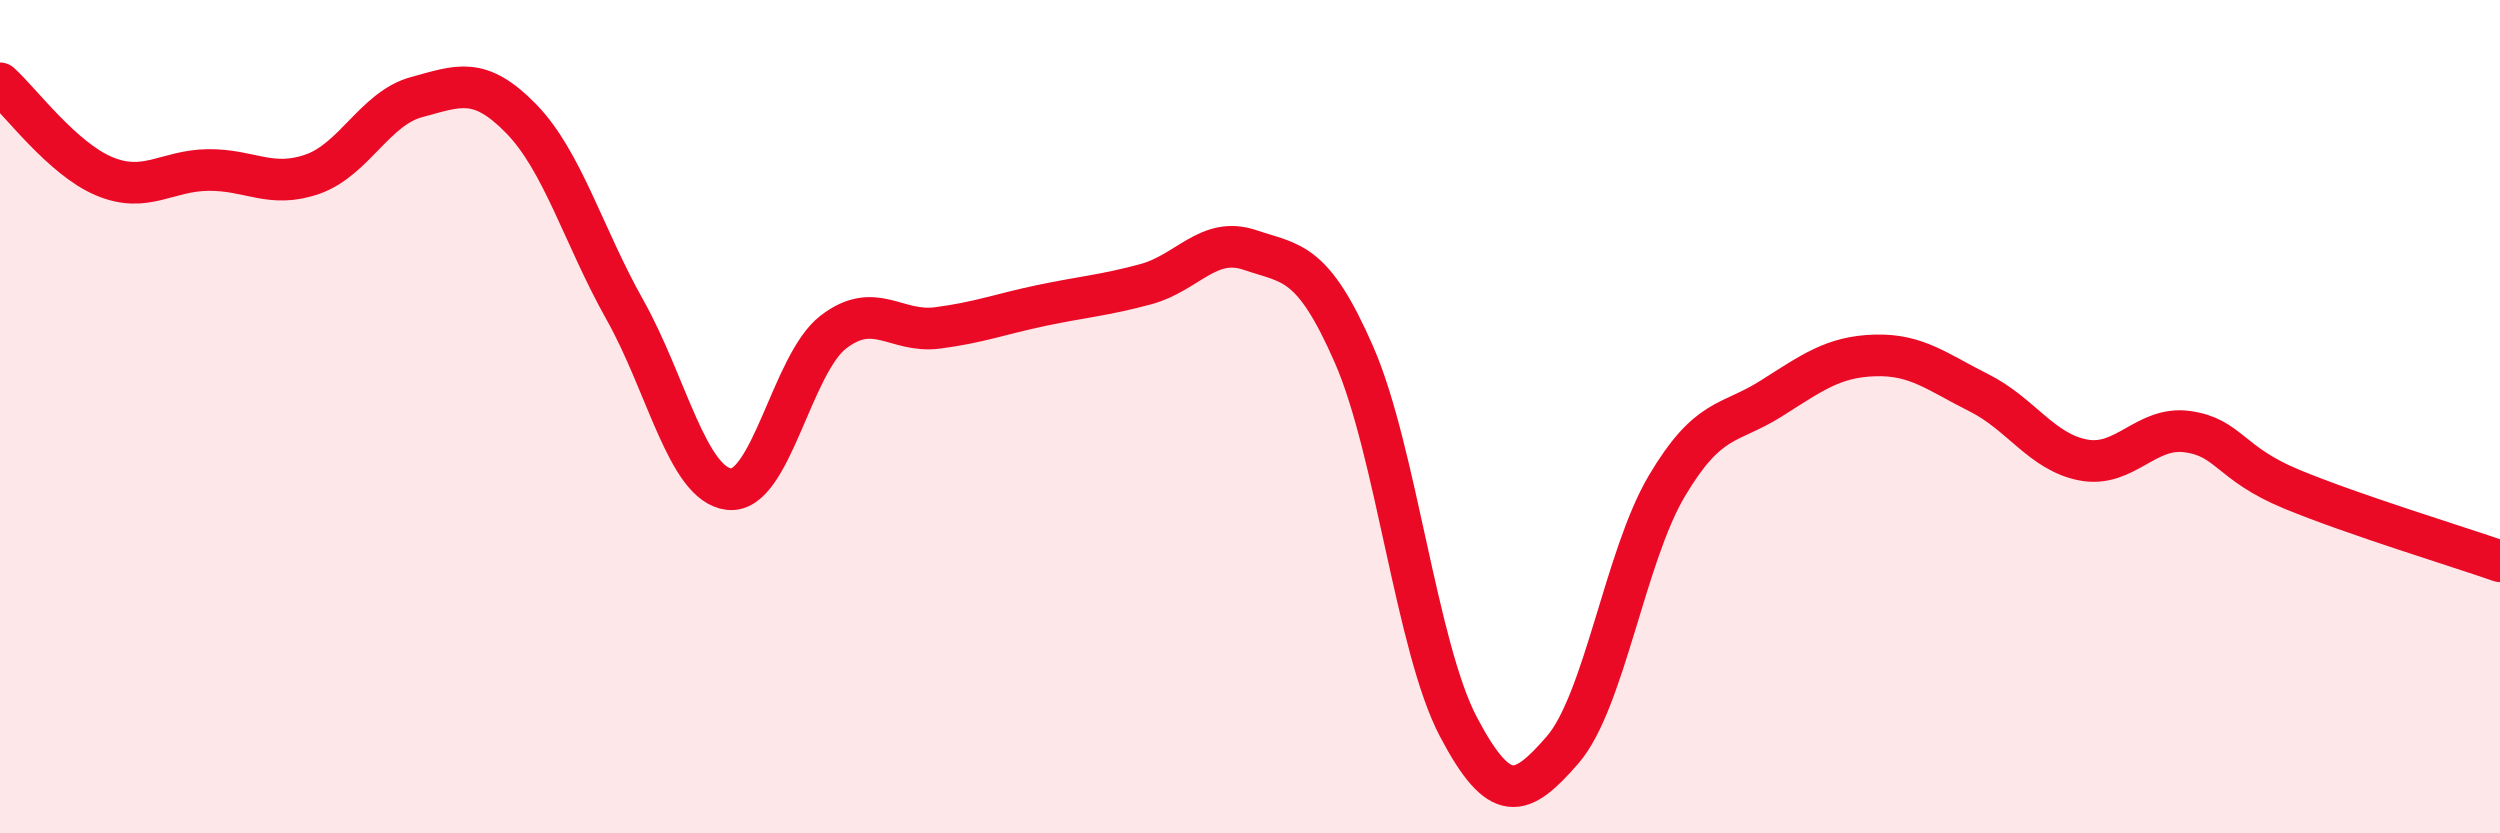
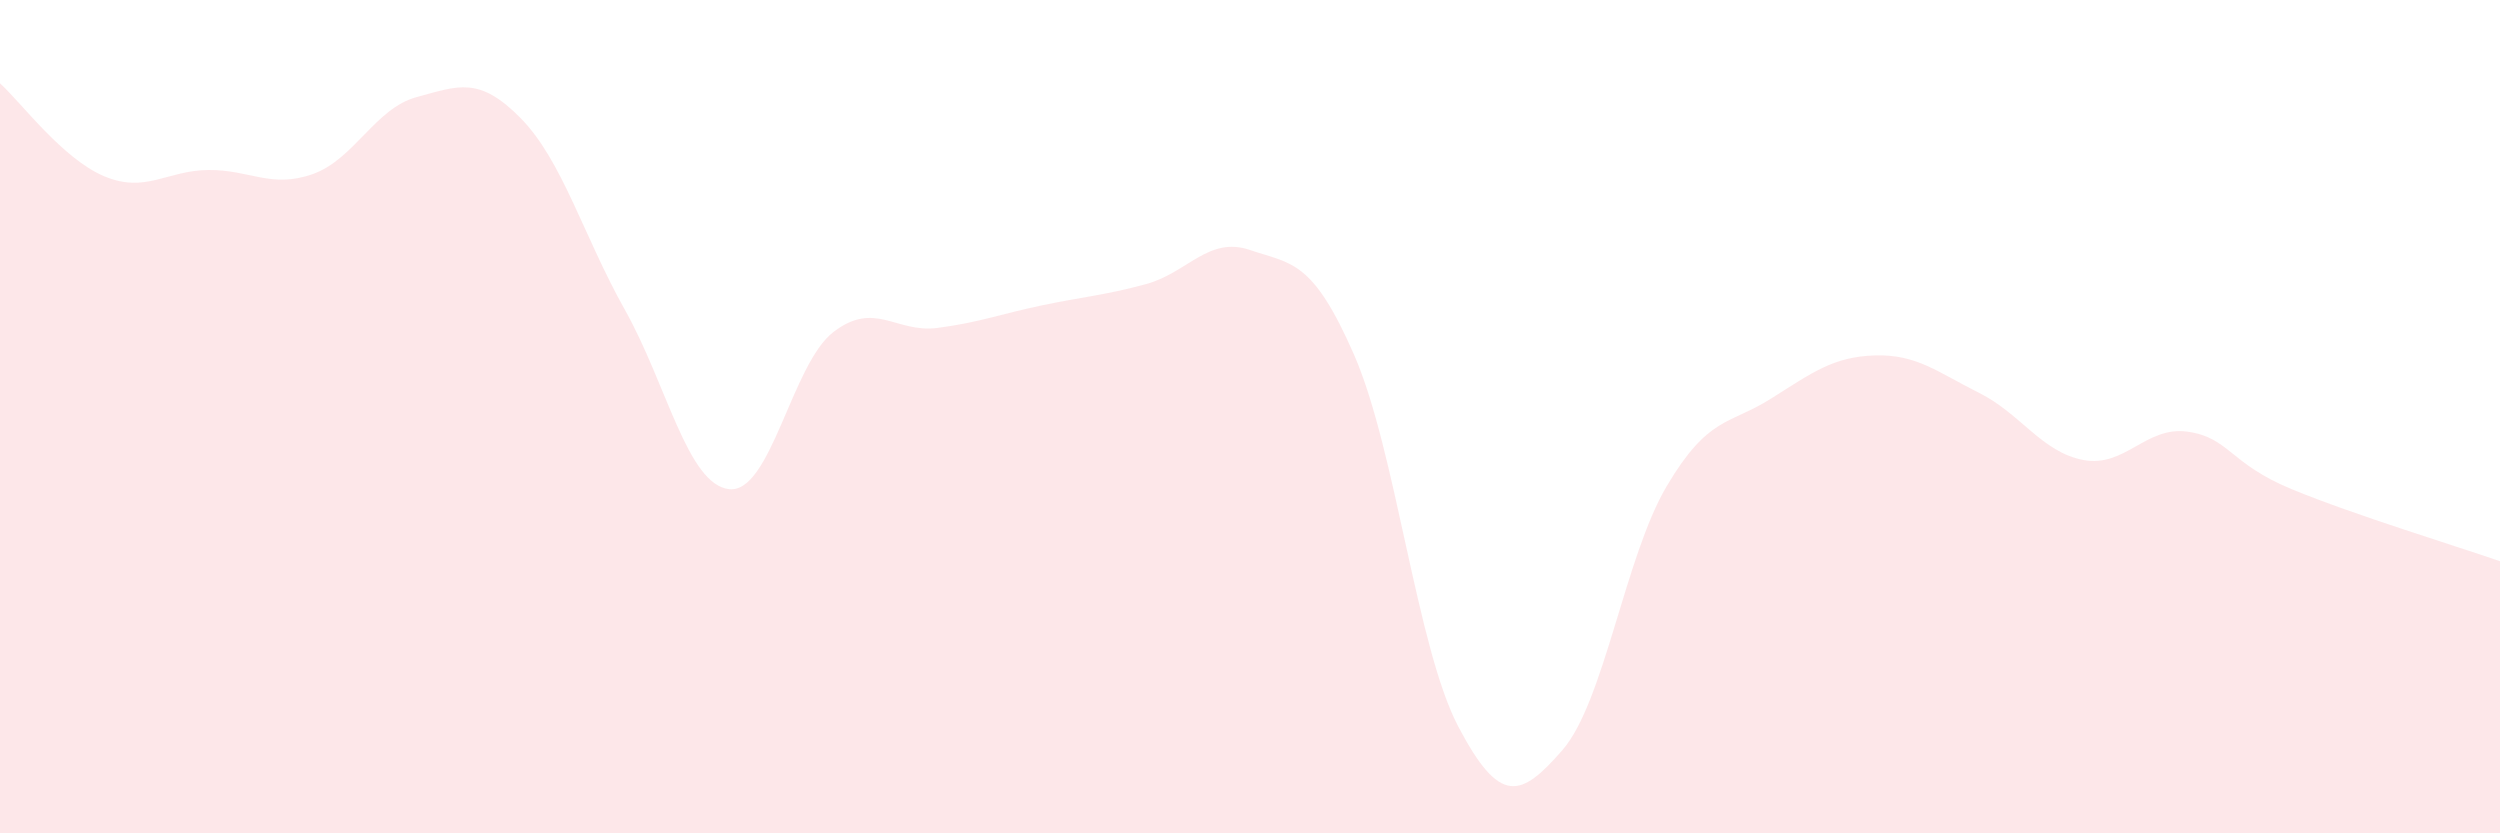
<svg xmlns="http://www.w3.org/2000/svg" width="60" height="20" viewBox="0 0 60 20">
  <path d="M 0,2 C 0.5,2.45 1.5,3.81 2.5,4.23 C 3.5,4.65 4,4.09 5,4.08 C 6,4.07 6.5,4.53 7.5,4.18 C 8.5,3.83 9,2.6 10,2.33 C 11,2.06 11.5,1.82 12.5,2.84 C 13.5,3.86 14,5.66 15,7.44 C 16,9.22 16.5,11.63 17.5,11.74 C 18.5,11.85 19,8.74 20,7.97 C 21,7.2 21.5,8 22.5,7.87 C 23.5,7.74 24,7.54 25,7.33 C 26,7.12 26.5,7.09 27.5,6.82 C 28.5,6.55 29,5.66 30,6 C 31,6.34 31.5,6.23 32.5,8.52 C 33.5,10.81 34,15.54 35,17.44 C 36,19.34 36.5,19.15 37.5,18 C 38.5,16.85 39,13.36 40,11.67 C 41,9.98 41.5,10.2 42.5,9.57 C 43.5,8.94 44,8.56 45,8.53 C 46,8.5 46.5,8.93 47.5,9.43 C 48.5,9.93 49,10.85 50,11.04 C 51,11.23 51.5,10.22 52.5,10.36 C 53.5,10.5 53.5,11.12 55,11.74 C 56.5,12.36 59,13.12 60,13.47L60 20L0 20Z" fill="#EB0A25" opacity="0.1" stroke-linecap="round" stroke-linejoin="round" />
-   <path d="M 0,2 C 0.5,2.45 1.5,3.81 2.5,4.23 C 3.5,4.65 4,4.09 5,4.08 C 6,4.07 6.5,4.53 7.5,4.18 C 8.5,3.83 9,2.6 10,2.33 C 11,2.06 11.5,1.82 12.5,2.84 C 13.5,3.86 14,5.66 15,7.44 C 16,9.22 16.5,11.63 17.5,11.74 C 18.5,11.85 19,8.74 20,7.97 C 21,7.2 21.5,8 22.5,7.87 C 23.5,7.74 24,7.54 25,7.33 C 26,7.12 26.5,7.09 27.5,6.82 C 28.5,6.55 29,5.66 30,6 C 31,6.34 31.5,6.23 32.5,8.52 C 33.5,10.81 34,15.54 35,17.44 C 36,19.34 36.5,19.15 37.5,18 C 38.5,16.85 39,13.36 40,11.67 C 41,9.98 41.5,10.2 42.5,9.57 C 43.5,8.94 44,8.56 45,8.53 C 46,8.5 46.5,8.93 47.5,9.43 C 48.5,9.93 49,10.85 50,11.04 C 51,11.23 51.5,10.22 52.5,10.36 C 53.5,10.5 53.5,11.12 55,11.74 C 56.5,12.36 59,13.12 60,13.47" stroke="#EB0A25" stroke-width="1" fill="none" stroke-linecap="round" stroke-linejoin="round" />
</svg>